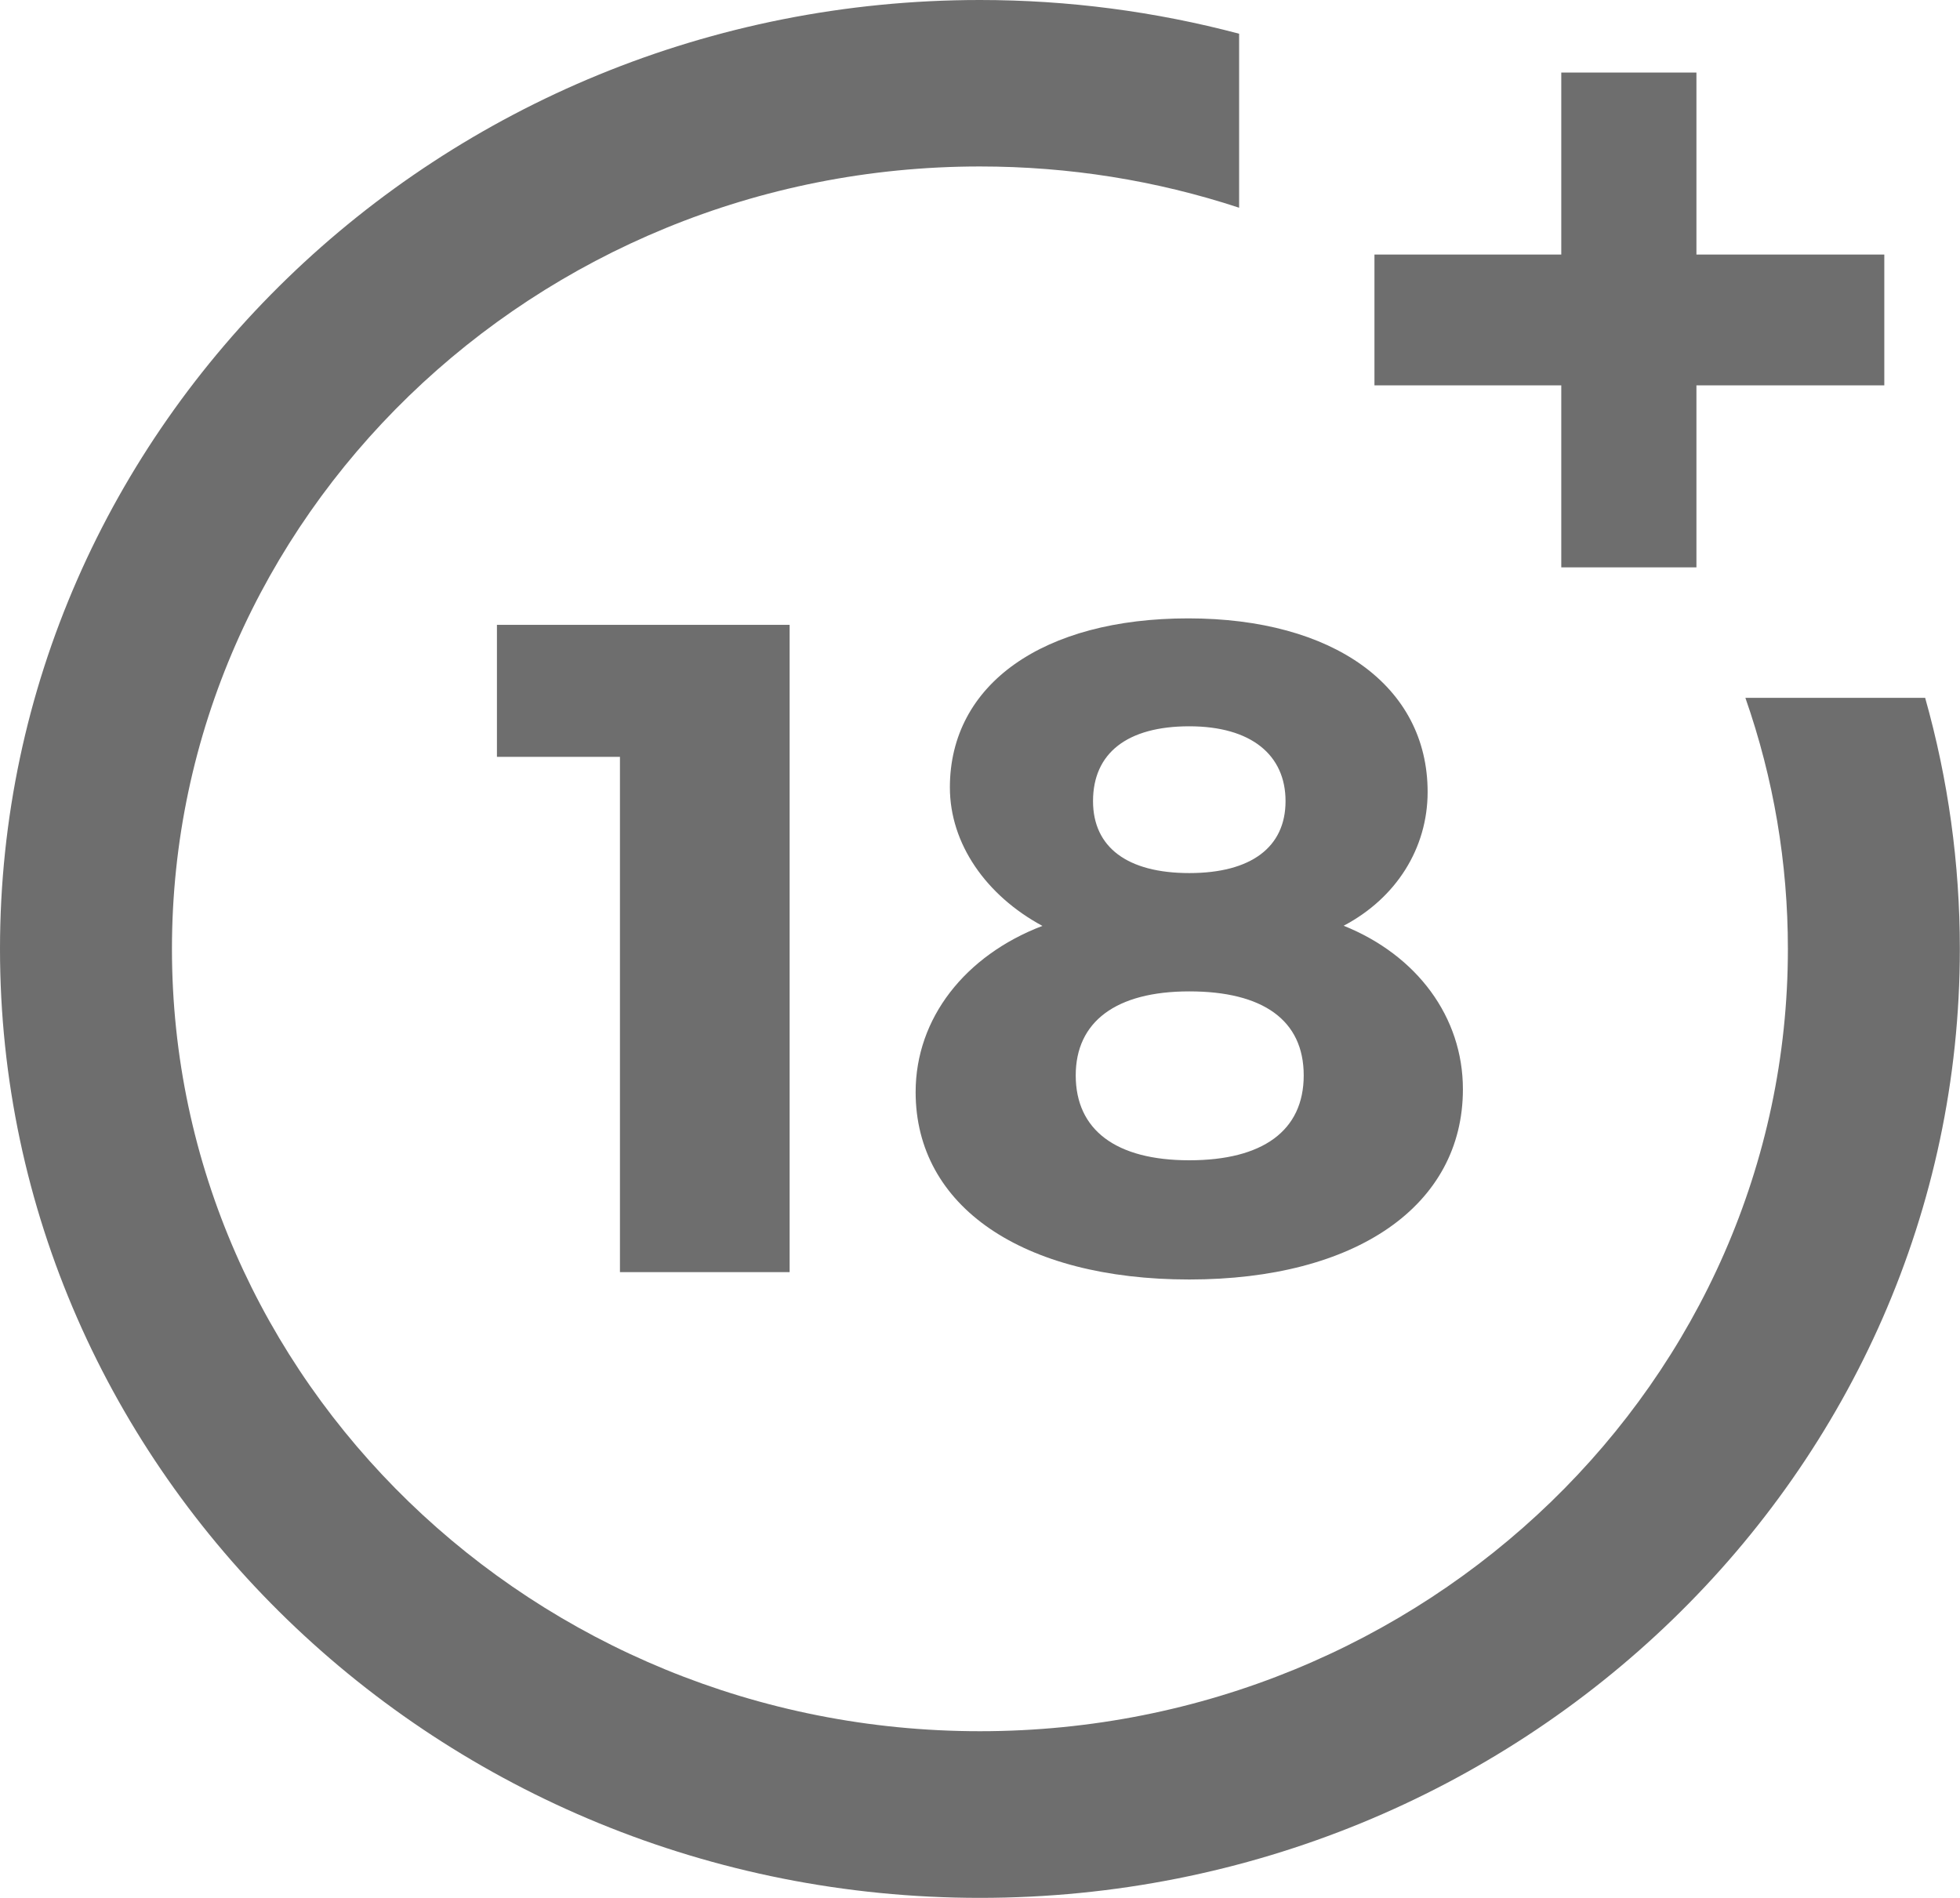
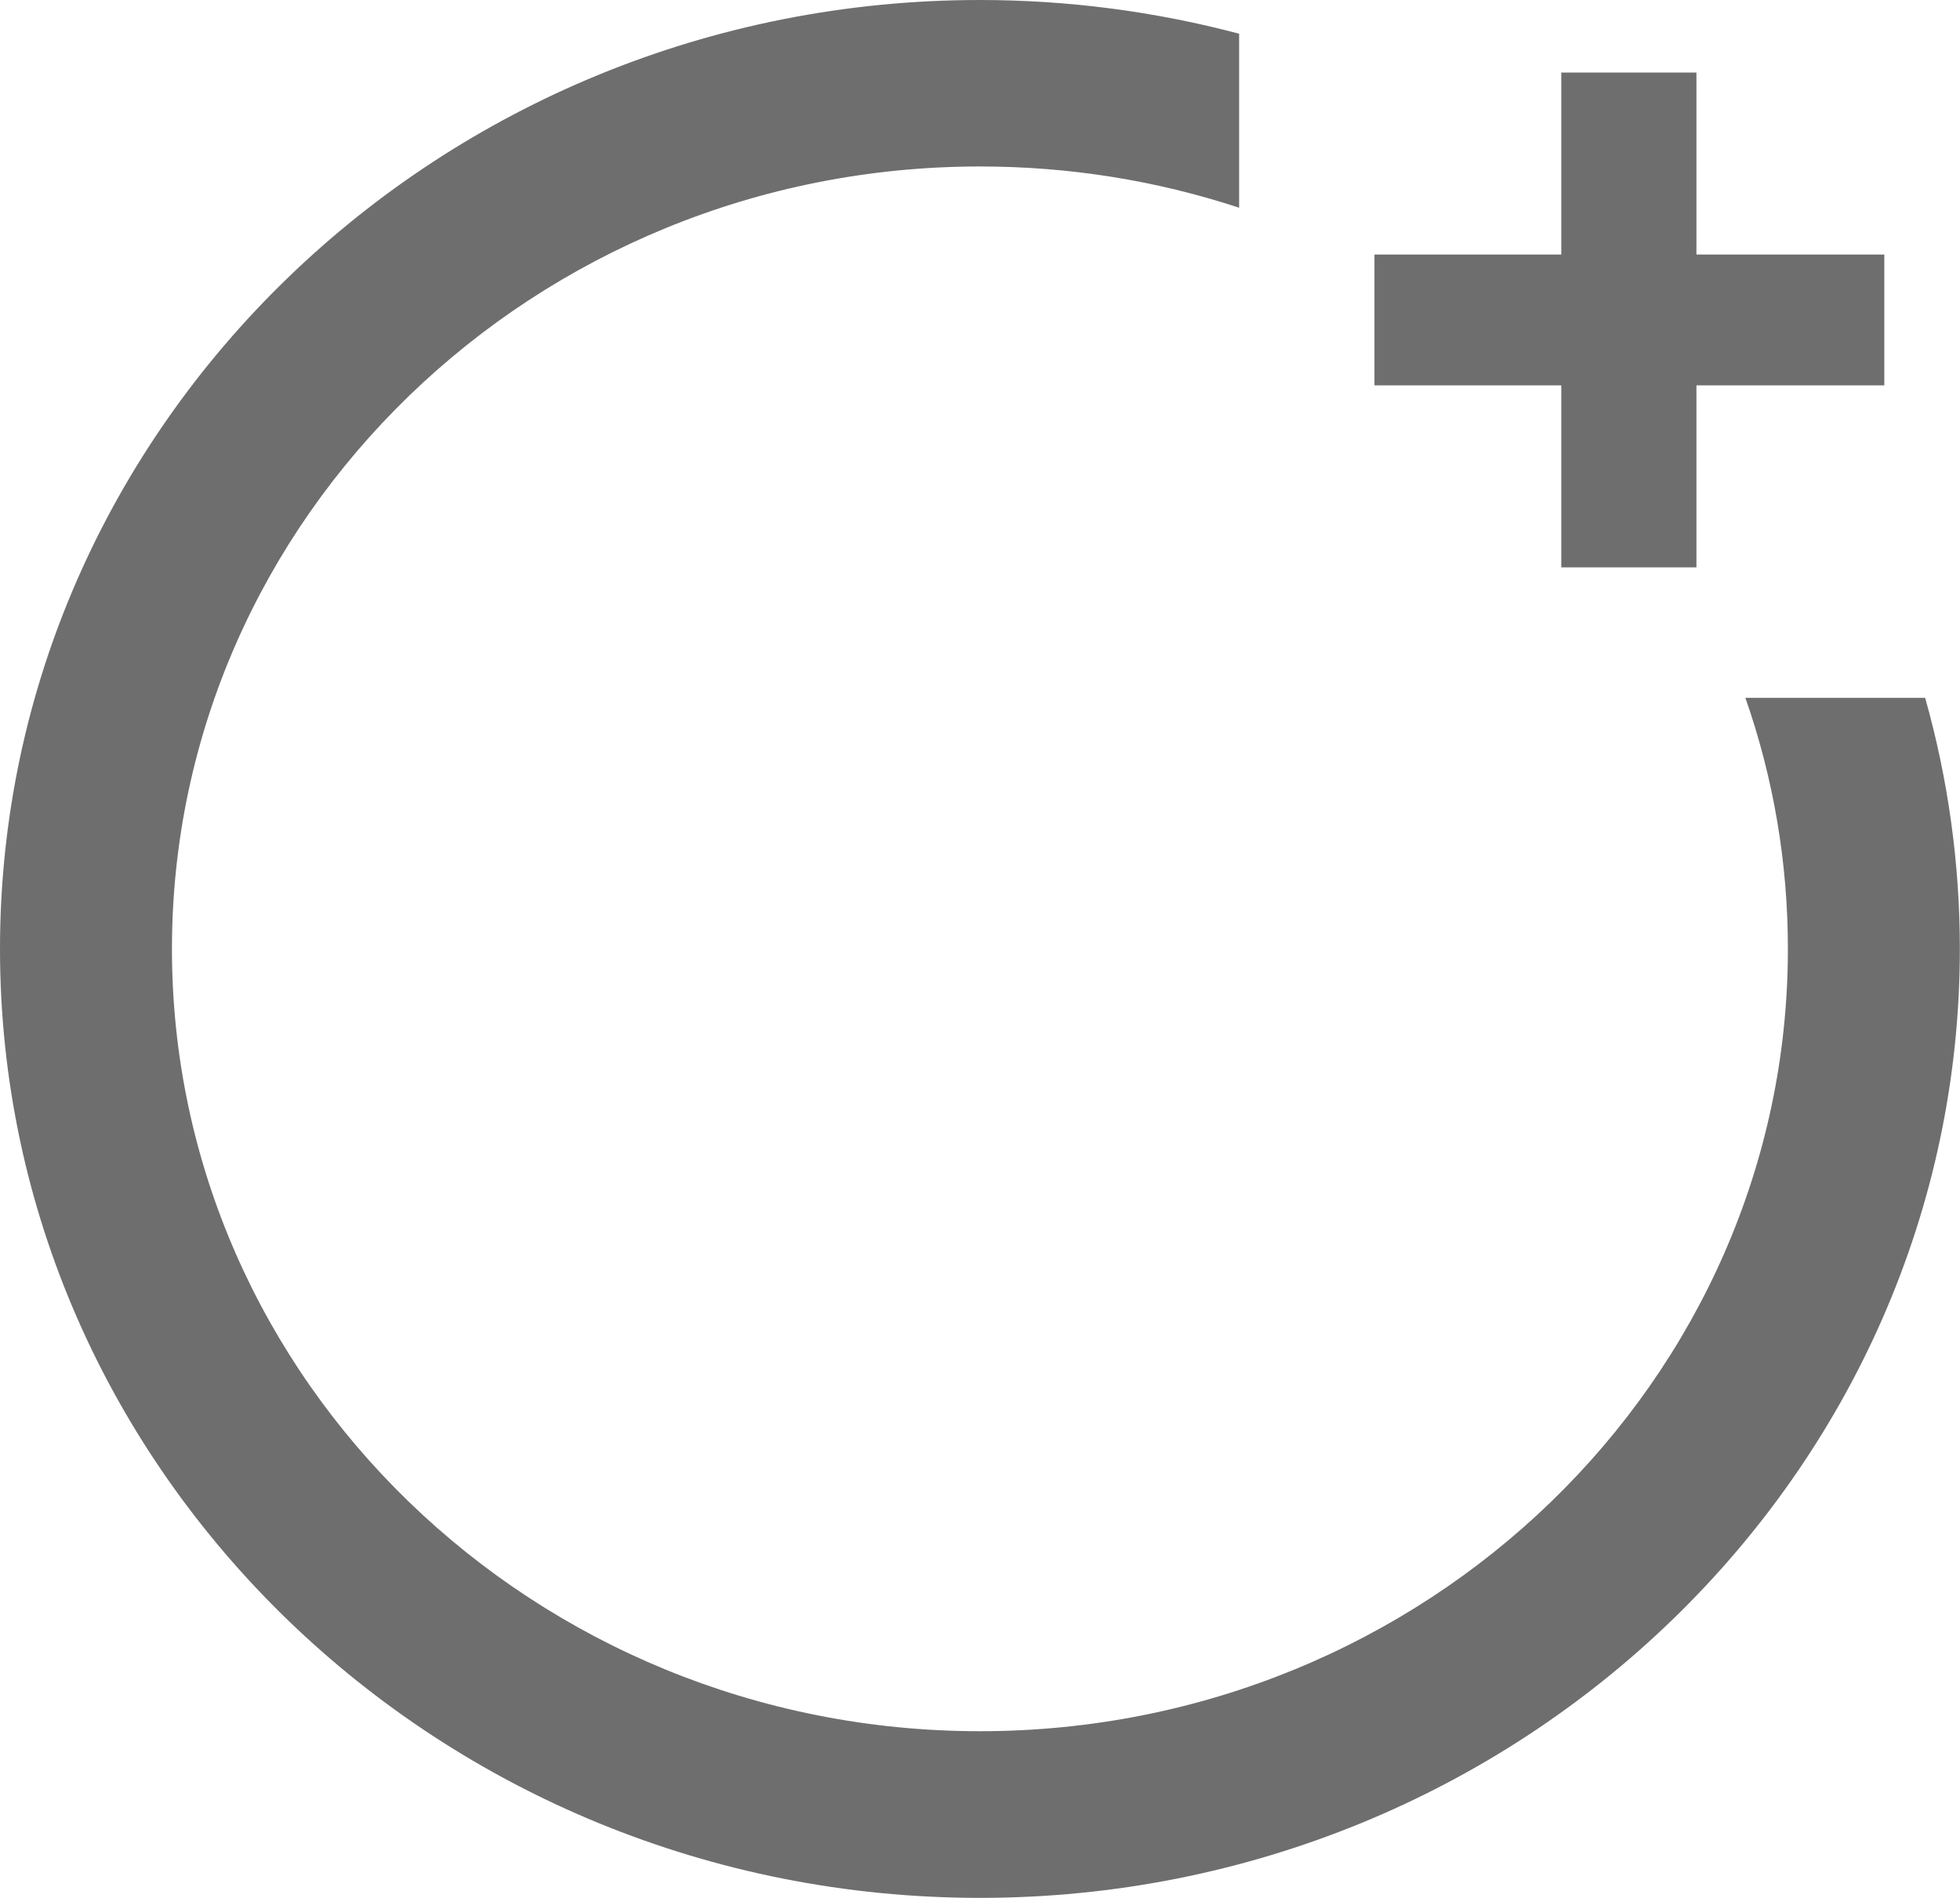
<svg xmlns="http://www.w3.org/2000/svg" width="63" height="61" viewBox="0 0 63 61" fill="none">
  <g id="Layer_1" clip-path="url(#clip0_110_19)">
-     <path id="Vector" d="M19.927 40.891V24.328H15.973V20.085H25.381V40.891H19.927Z" fill="#6E6E6E" />
-     <path id="Vector_2" d="M45.888 25.456C45.888 27.265 44.879 28.867 43.189 29.757C45.55 30.706 47.022 32.694 47.022 35.012C47.022 38.752 43.59 41.128 38.227 41.128C32.864 41.128 29.431 38.781 29.431 35.104C29.431 32.728 31.024 30.71 33.506 29.762C31.695 28.785 30.532 27.12 30.532 25.311C30.532 21.987 33.535 19.877 38.193 19.877C42.851 19.877 45.888 22.045 45.888 25.456ZM34.577 34.567C34.577 36.319 35.866 37.296 38.227 37.296C40.587 37.296 41.905 36.347 41.905 34.567C41.905 32.786 40.587 31.867 38.227 31.867C35.866 31.867 34.577 32.844 34.577 34.567ZM35.133 25.751C35.133 27.236 36.238 28.064 38.227 28.064C40.215 28.064 41.321 27.232 41.321 25.751C41.321 24.27 40.22 23.346 38.227 23.346C36.233 23.346 35.133 24.207 35.133 25.751Z" fill="#6E6E6E" />
    <path id="Vector_3" d="M56.102 22.432C57.009 25.025 57.468 27.735 57.468 30.502C57.468 44.37 45.82 55.648 31.498 55.648C17.175 55.648 5.527 44.365 5.527 30.502C5.527 16.64 17.18 5.351 31.498 5.351C34.355 5.351 37.155 5.797 39.829 6.677V1.084C37.126 0.368 34.331 0 31.498 0C14.129 0 0 13.684 0 30.502C0 47.321 14.129 61.005 31.498 61.005C48.866 61.005 62.995 47.321 62.995 30.502C62.995 27.754 62.619 25.049 61.88 22.432H56.102Z" fill="#6E6E6E" />
    <path id="Vector_4" d="M54.528 8.182V2.332H50.184V8.182H44.179V12.387H50.184V18.237H54.528V12.387H60.567V8.182H54.528Z" fill="#6E6E6E" />
  </g>
  <defs>
    <clipPath id="clip0_110_19">
      <rect width="63" height="61" fill="white" />
    </clipPath>
  </defs>
</svg>